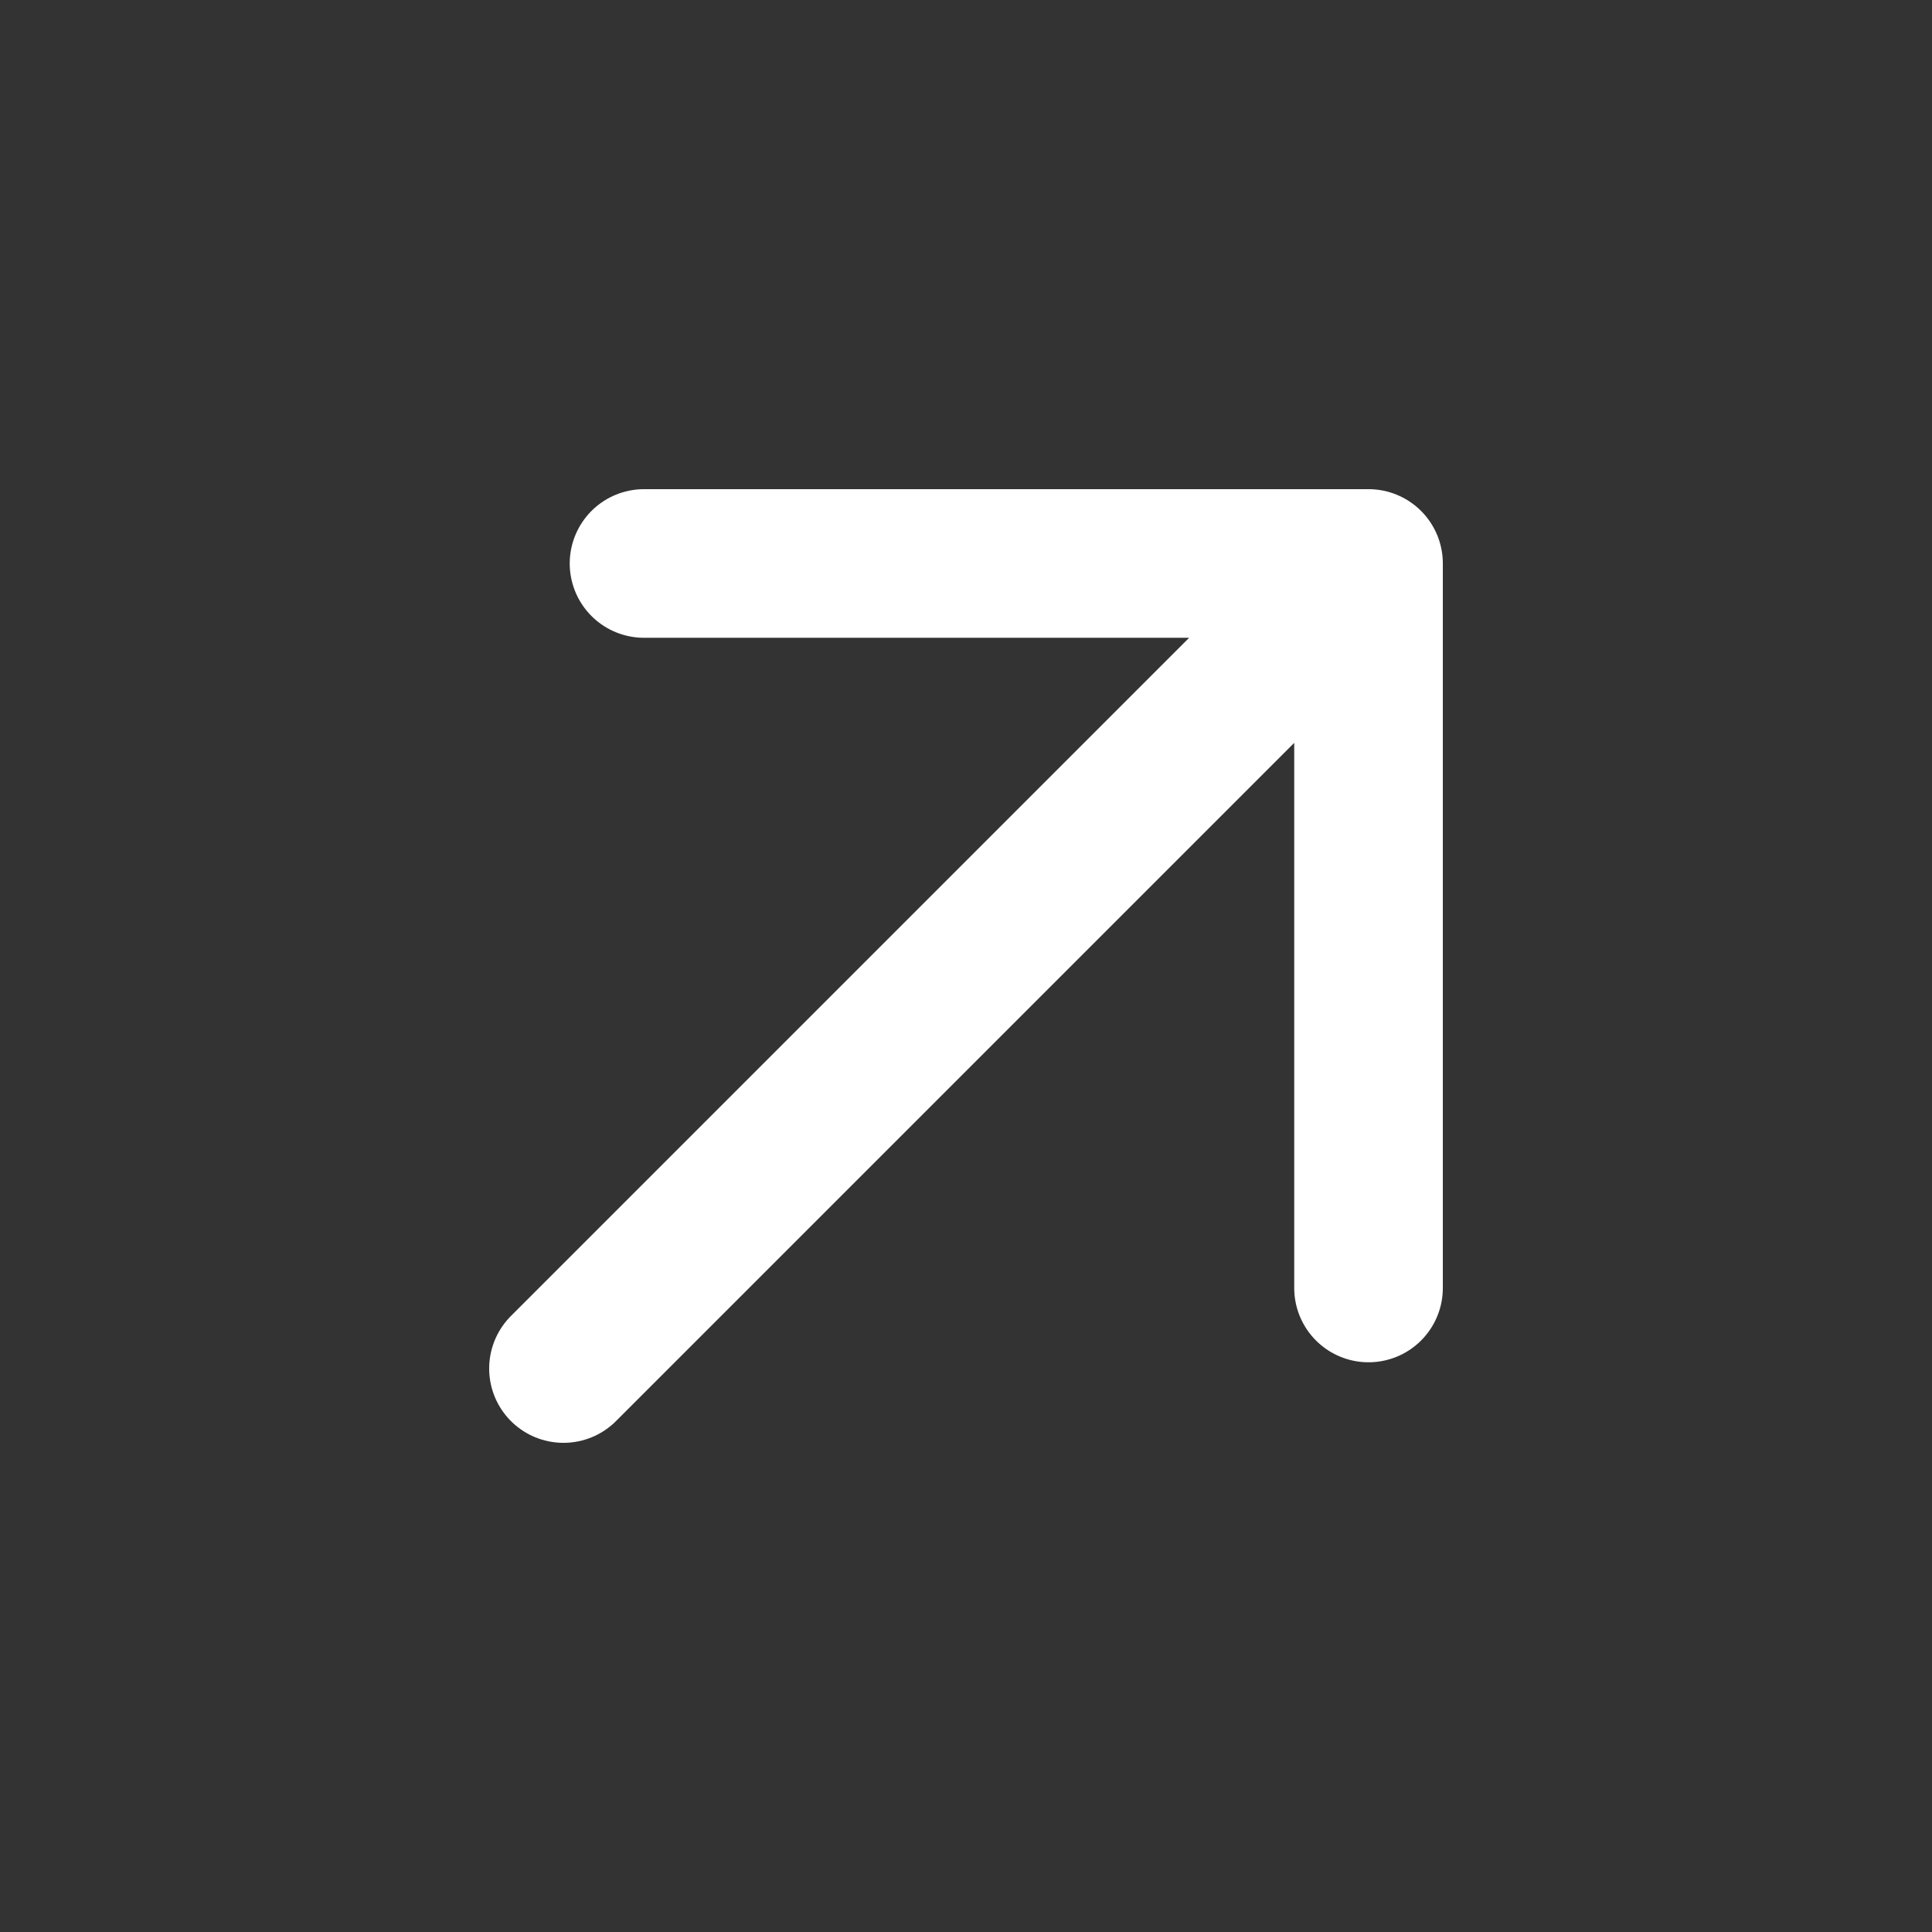
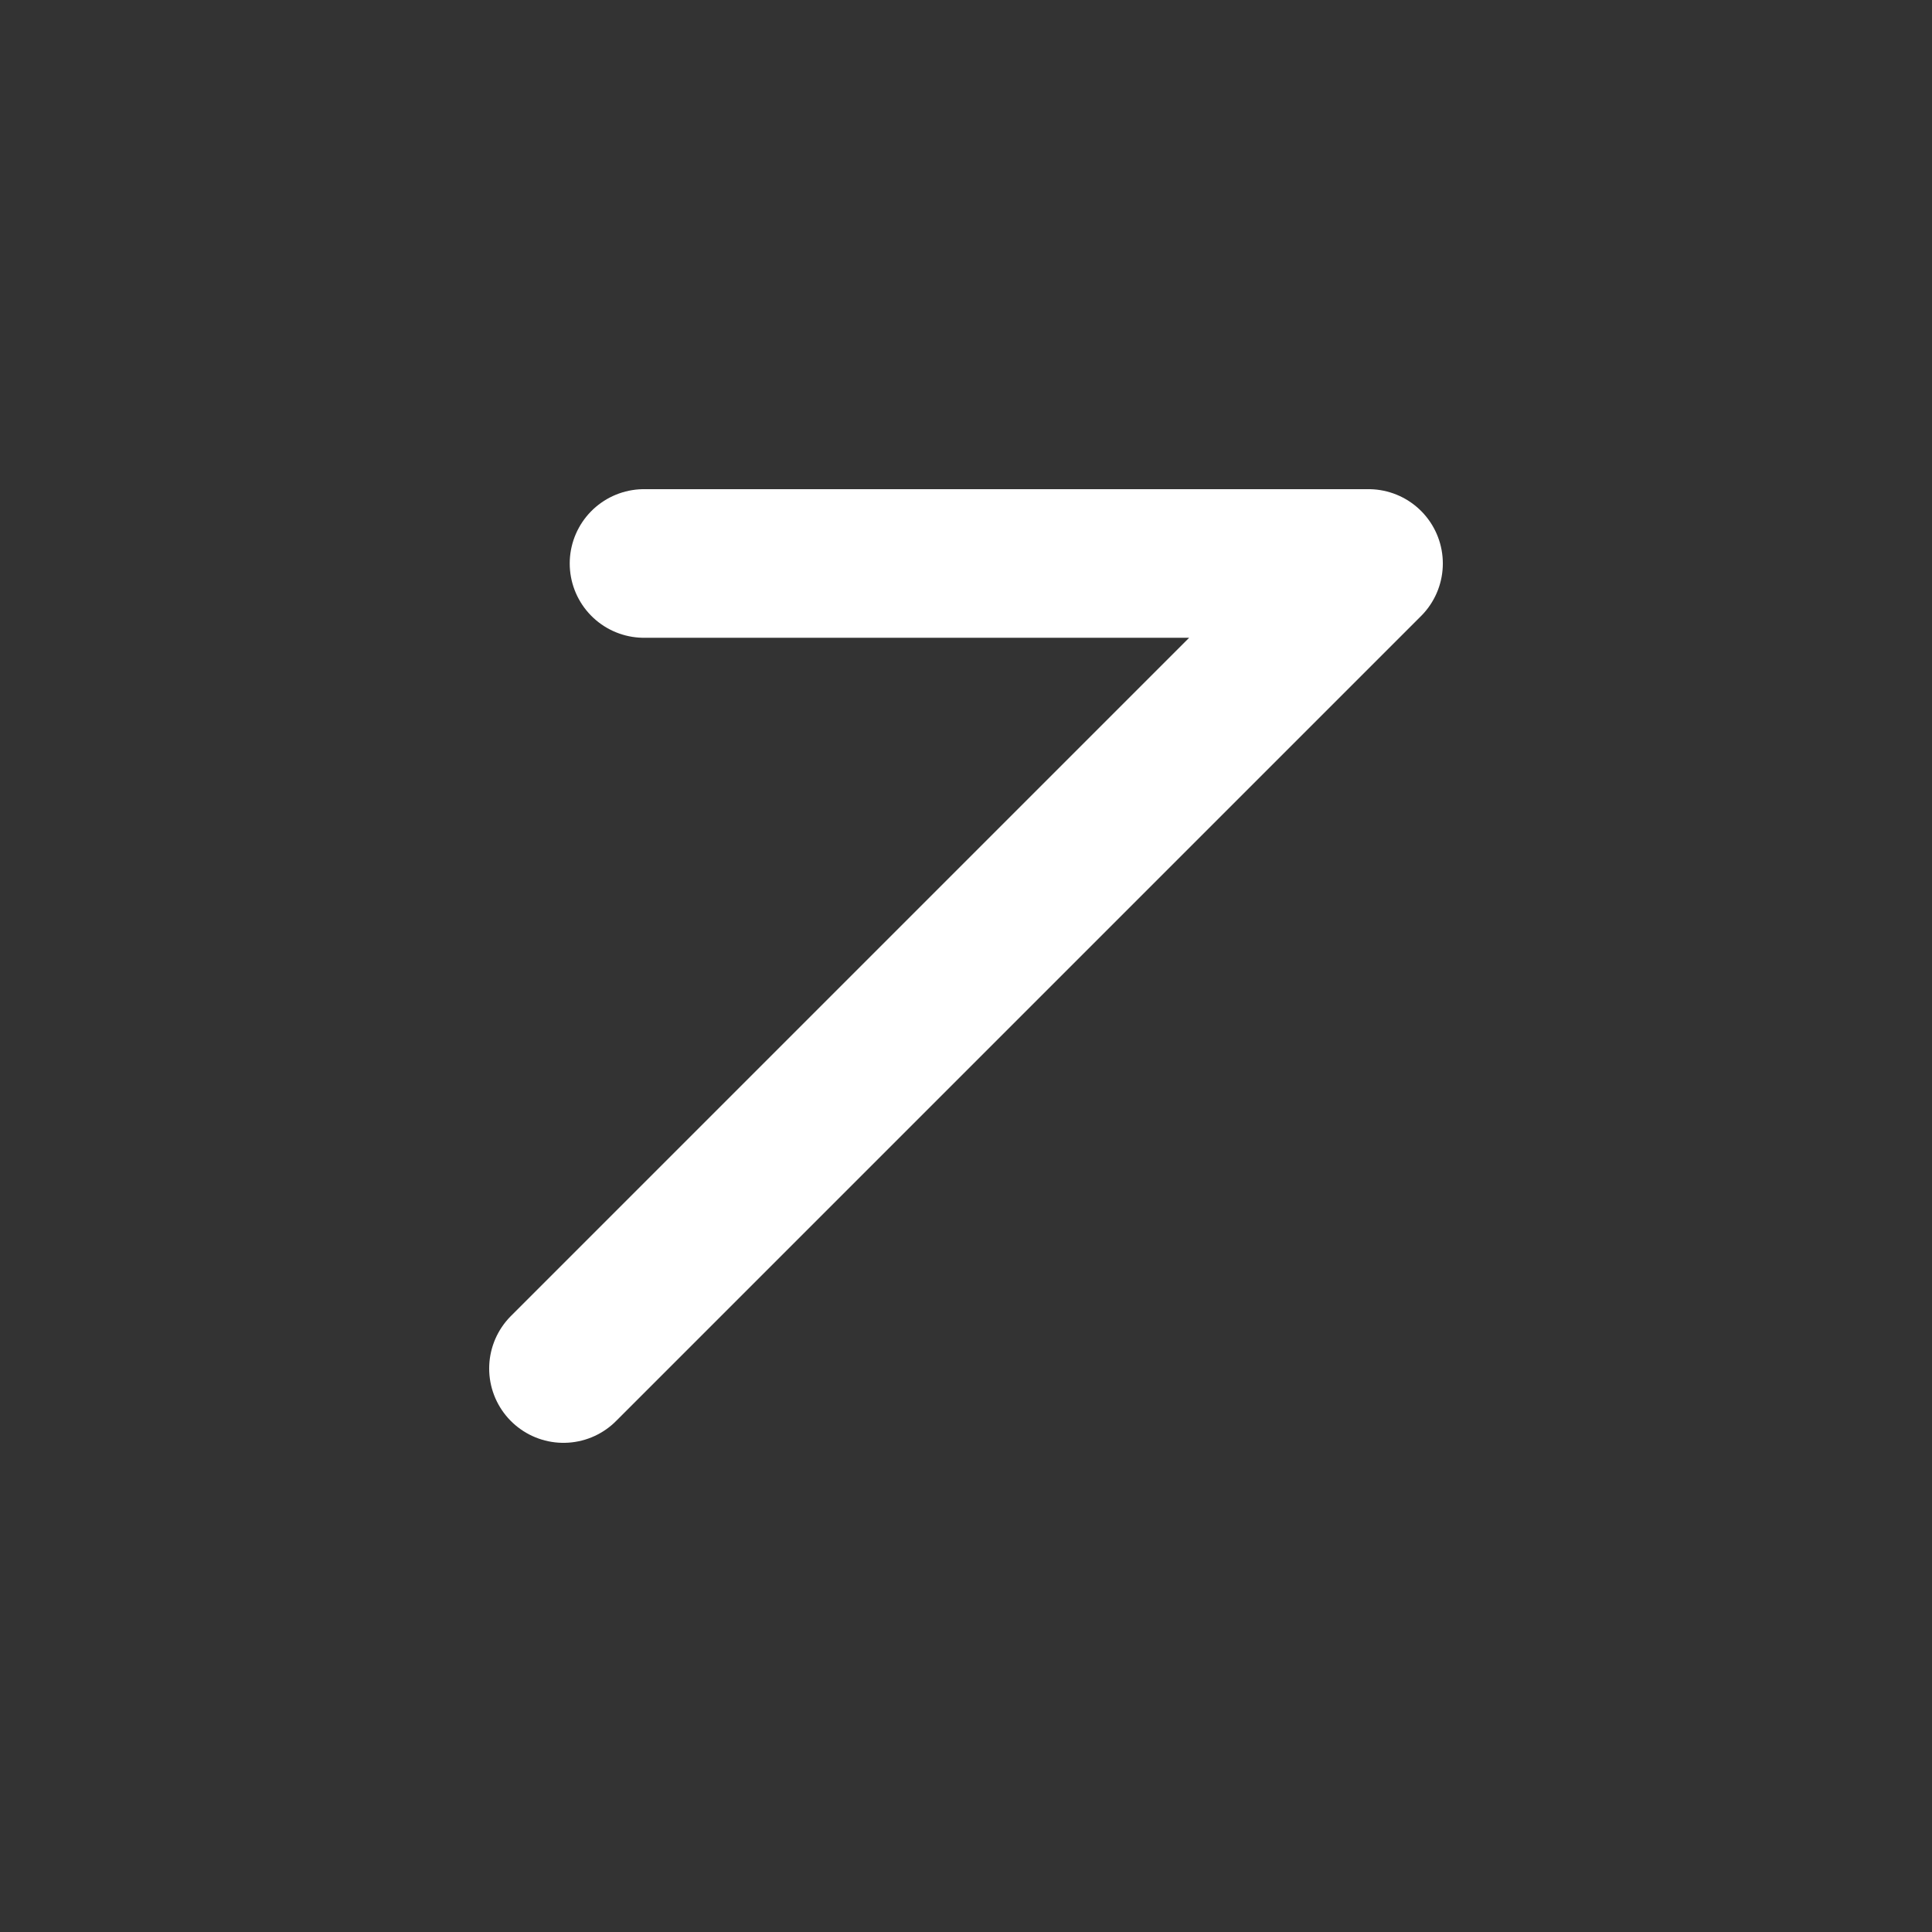
<svg xmlns="http://www.w3.org/2000/svg" width="26" height="26" viewBox="0 0 26 26" fill="none">
  <rect x="0" y="0" width="26" height="26" fill="#333333" stroke="none" />
-   <path d="M7.583 18.417L18.417 7.583M18.417 7.583L18.417 17.333M18.417 7.583L8.667 7.583" stroke="white" stroke-width="2" stroke-linecap="round" stroke-linejoin="round" />
+   <path d="M7.583 18.417L18.417 7.583M18.417 7.583M18.417 7.583L8.667 7.583" stroke="white" stroke-width="2" stroke-linecap="round" stroke-linejoin="round" />
</svg>